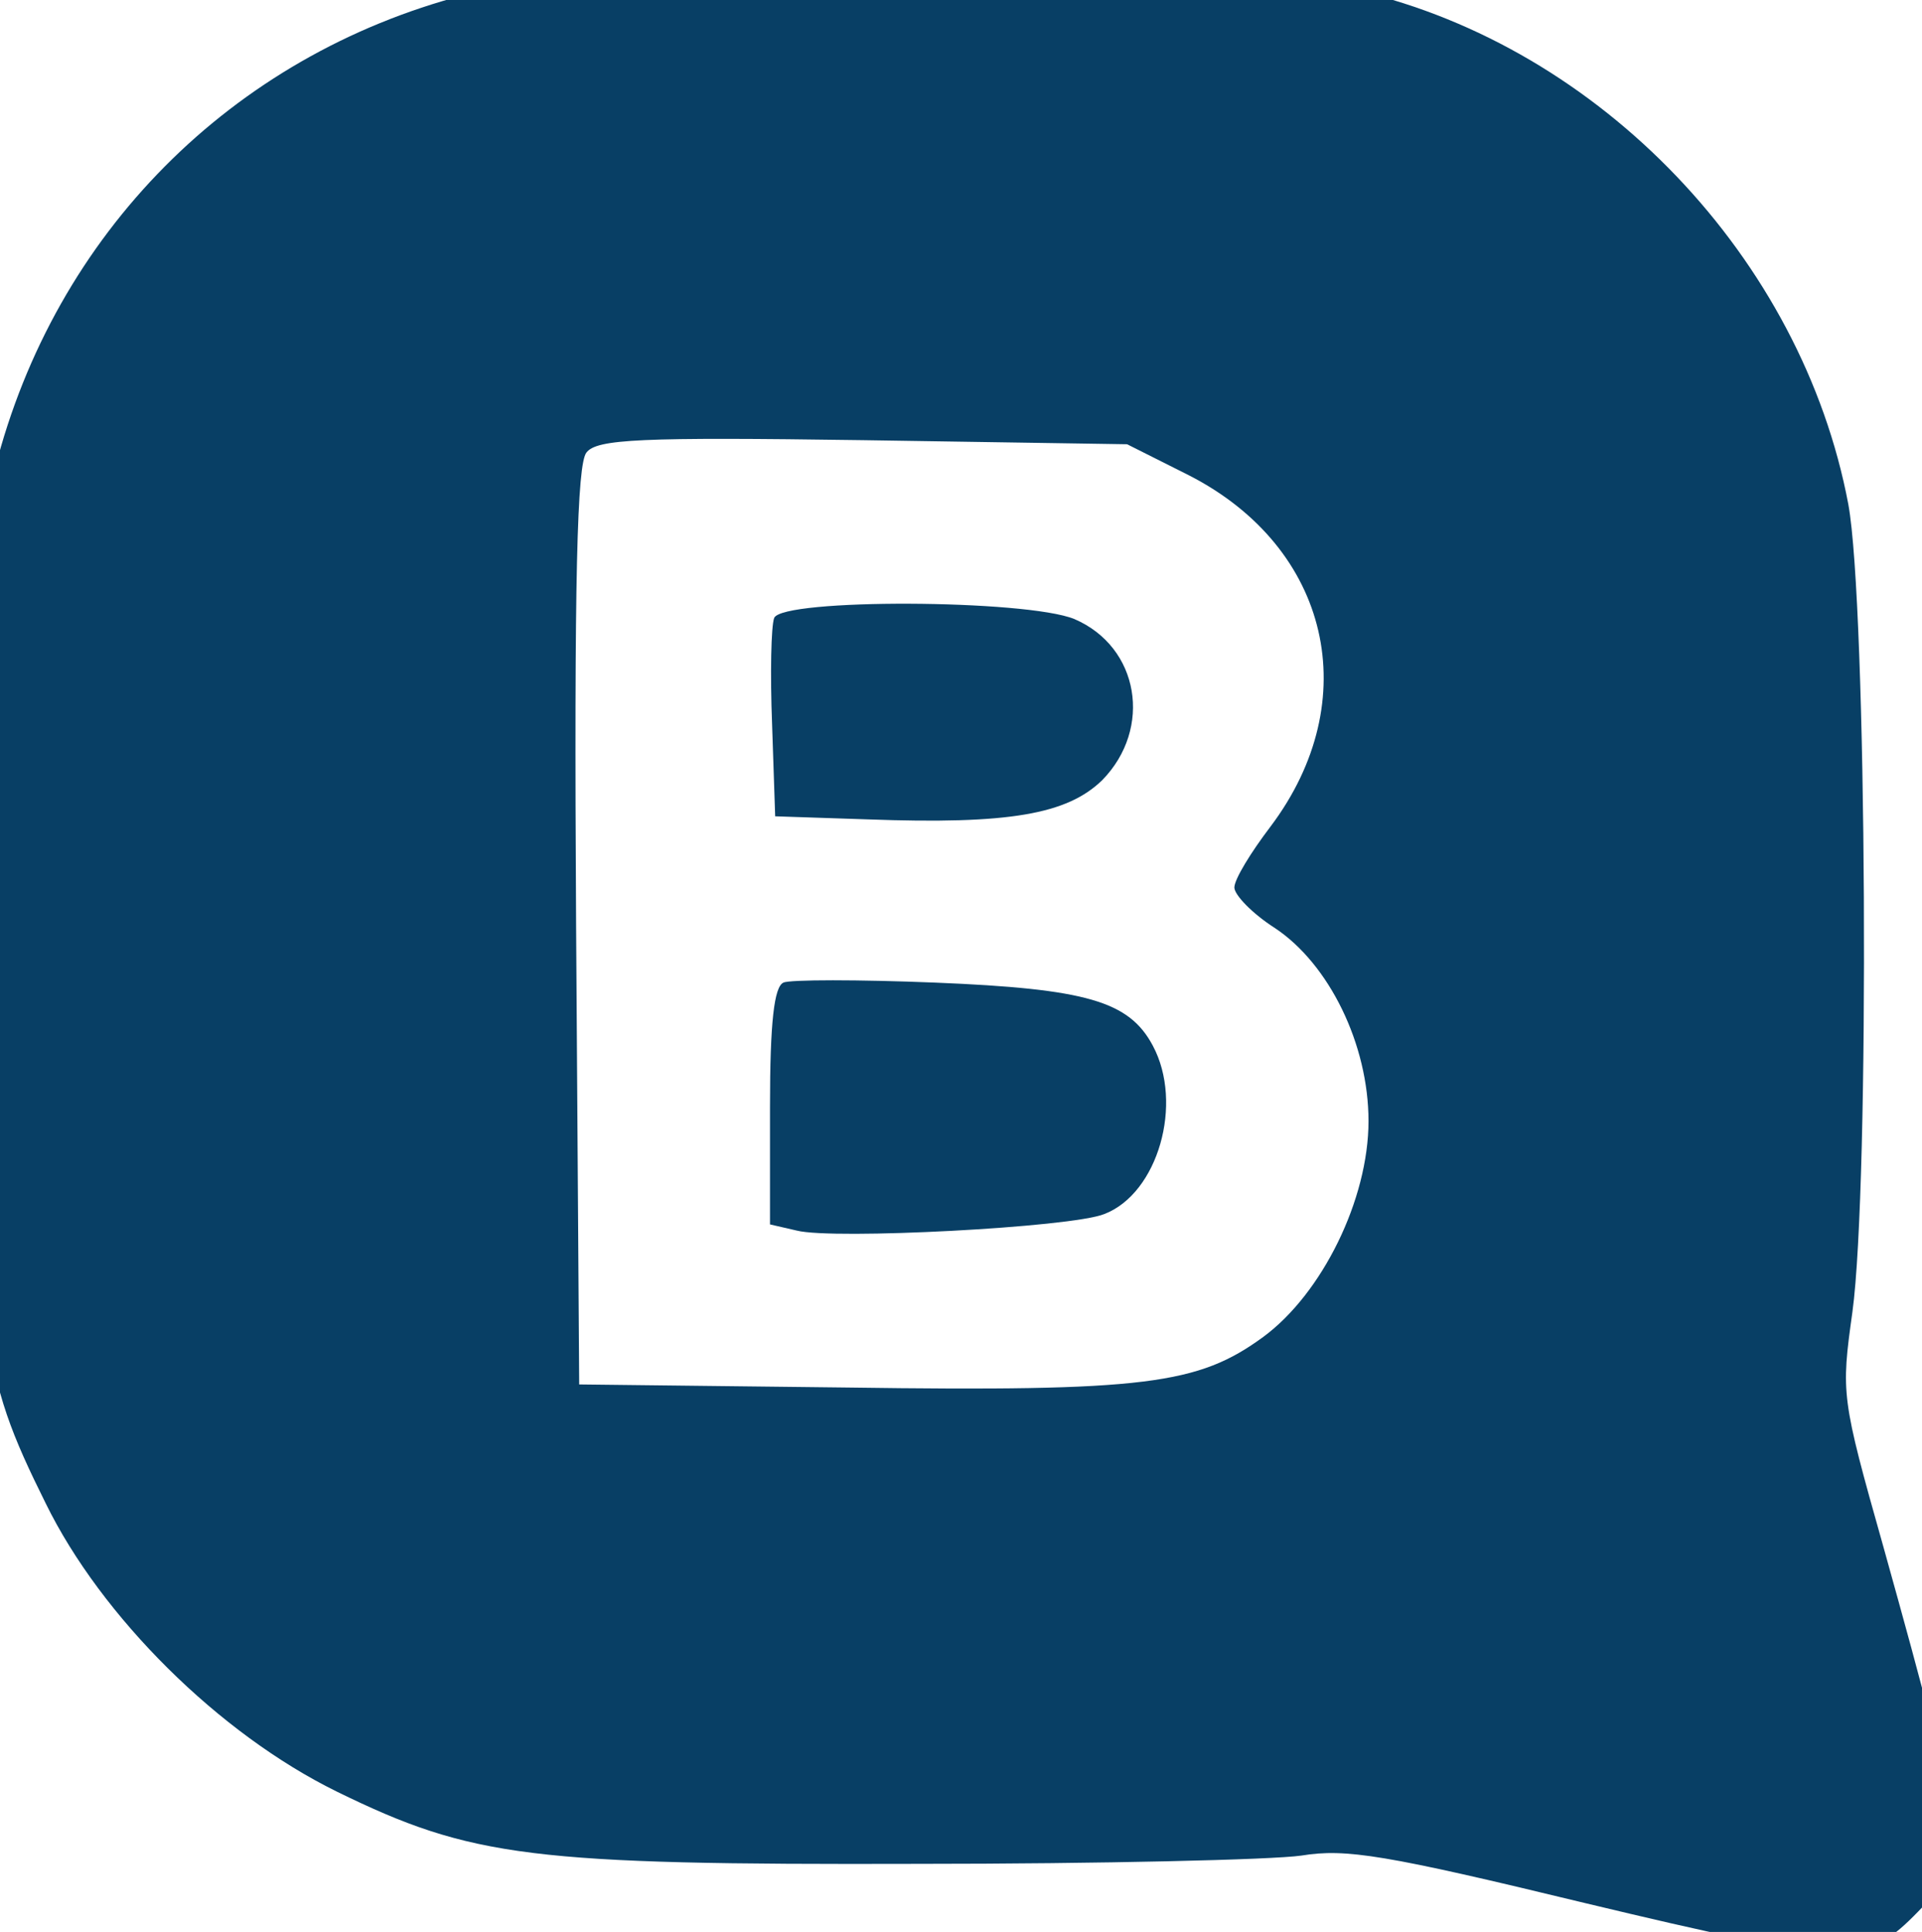
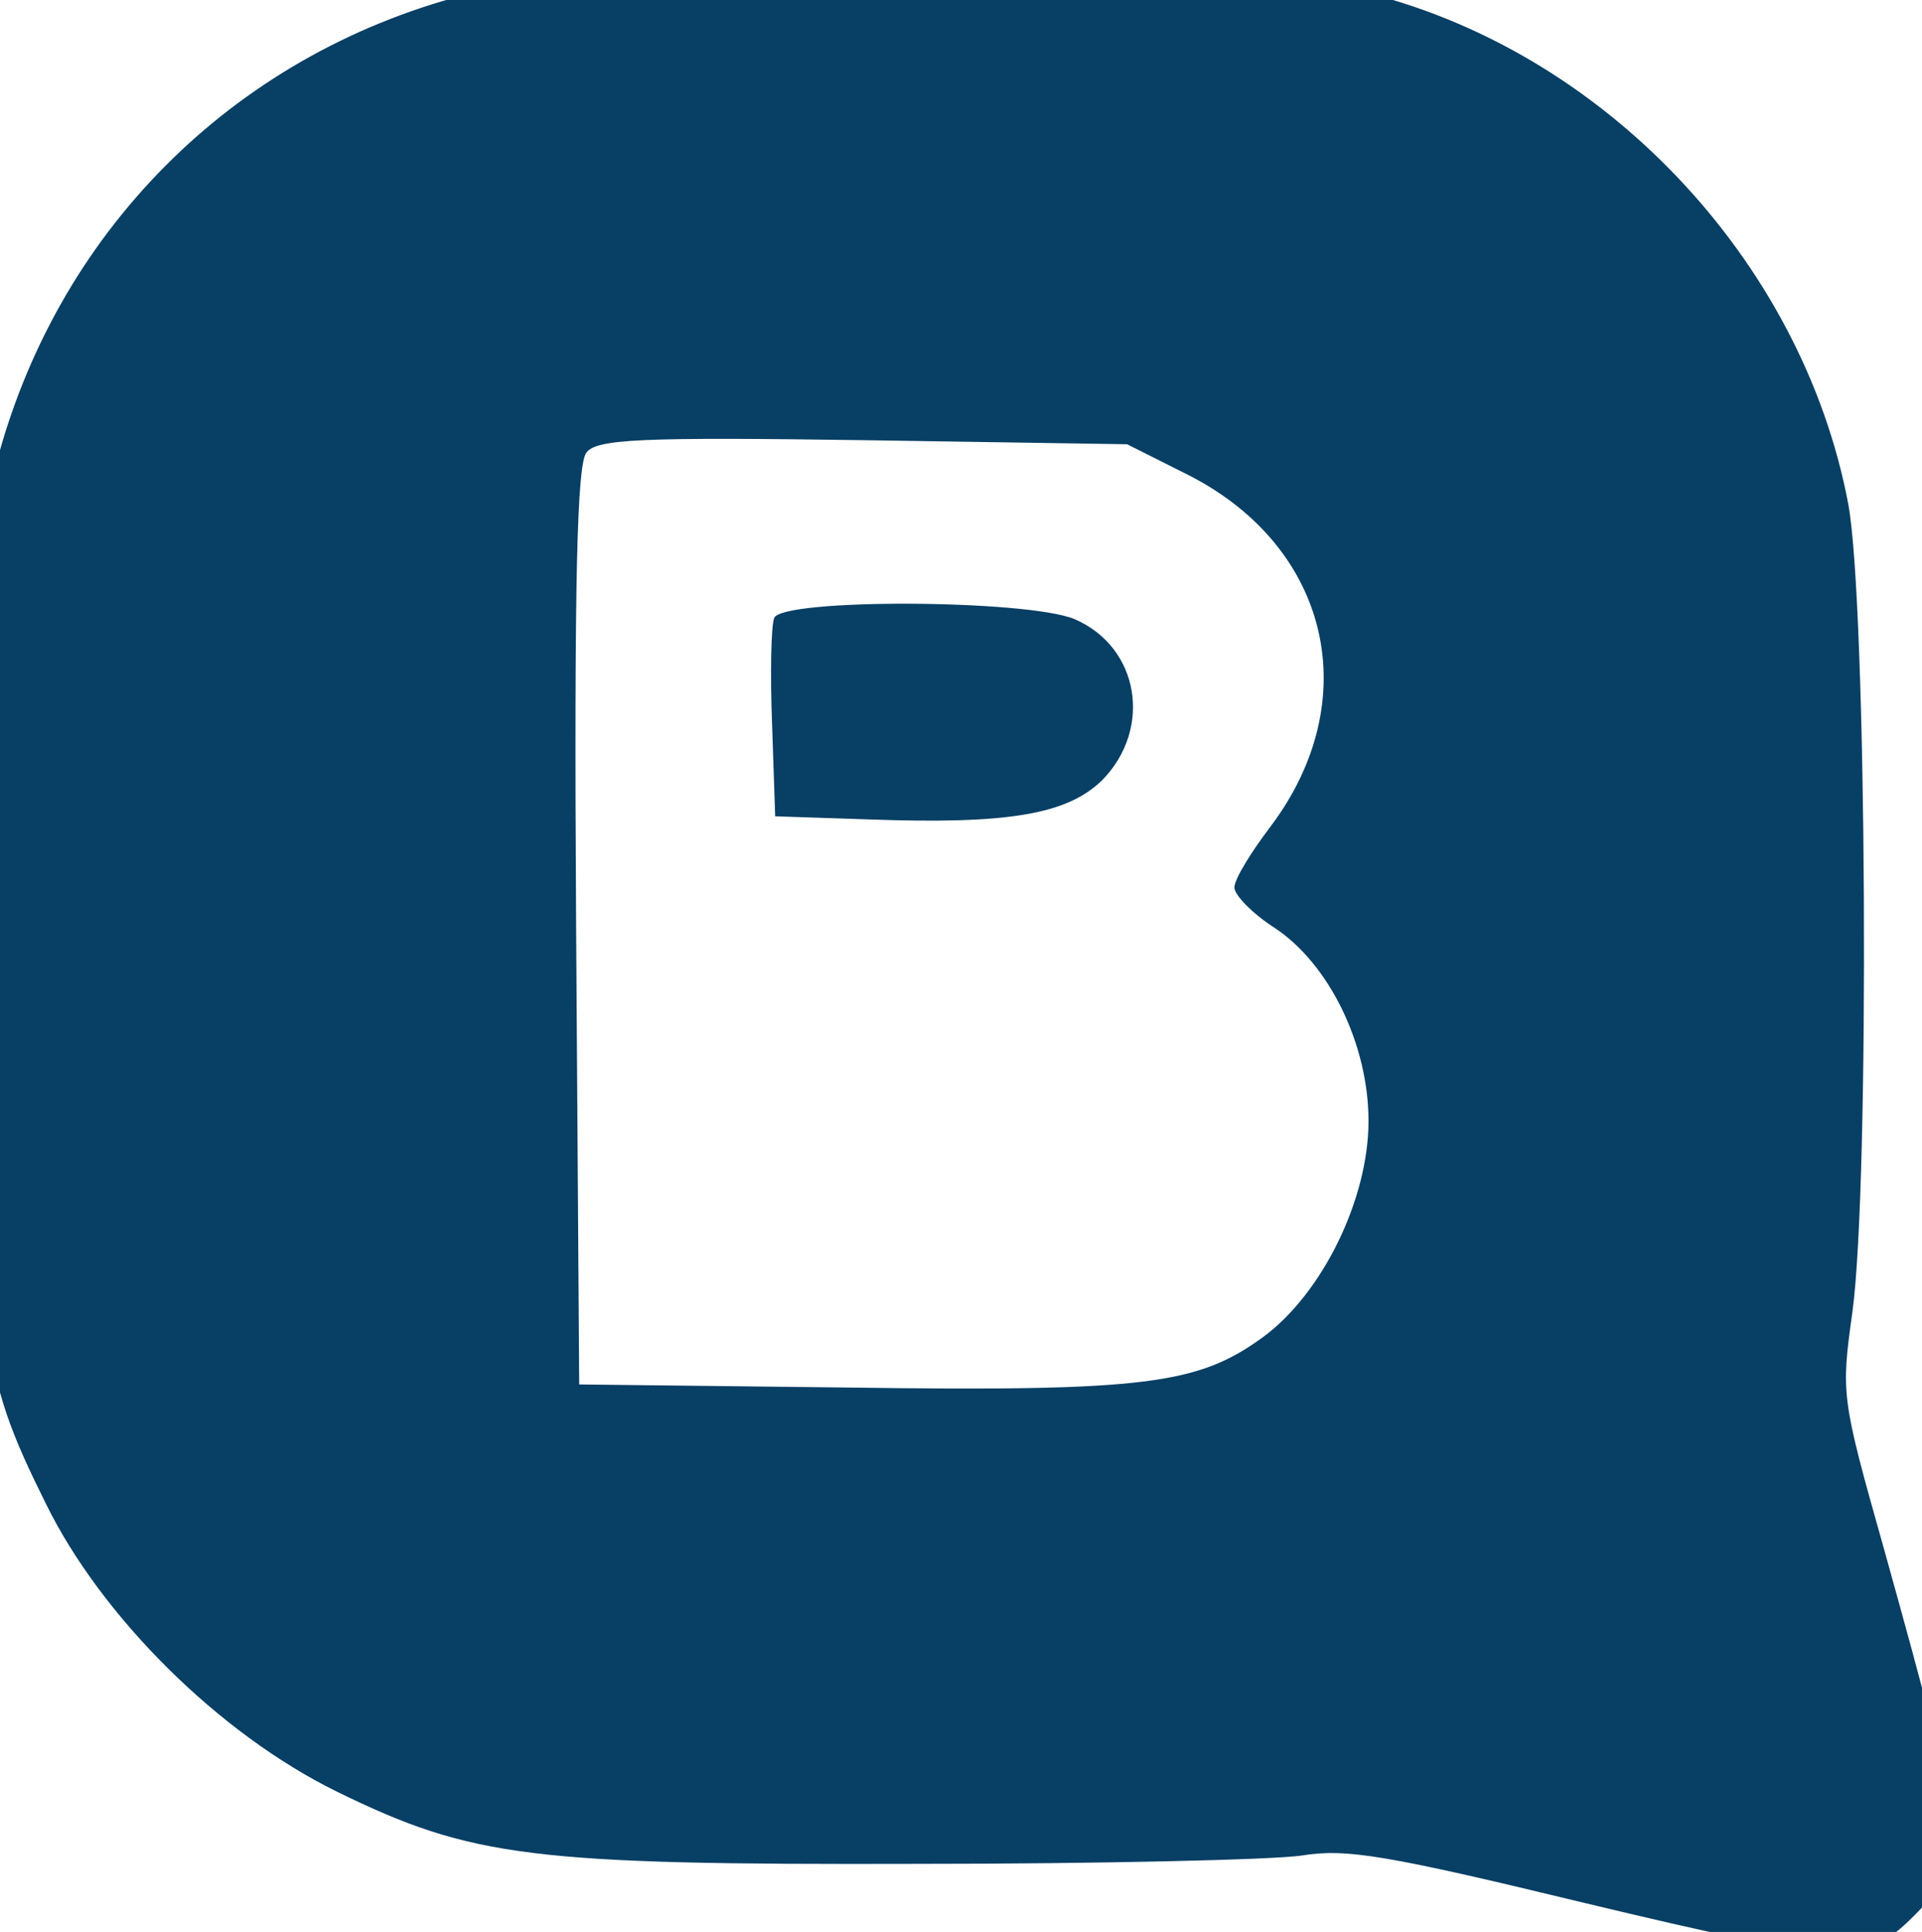
<svg xmlns="http://www.w3.org/2000/svg" version="1.1" id="レイヤー_1" x="0px" y="0px" viewBox="0 0 193 194" style="enable-background:new 0 0 193 194;" xml:space="preserve">
  <style type="text/css">
	.st0{fill:#083F65;}
</style>
  <g transform="translate(0,194) scale(0.1,-0.1)">
    <path class="st0" d="M466.5,1945.1c-234.2-61.2-411.3-239.7-471.4-475.2c-17.6-70.5-19.7-116.2-19.7-452.3   c0-420.2,4.1-453.4,70.5-587.2C101.8,316.3,219.9,199.1,338.1,141c135.7-66.4,194.8-73.7,583.3-72.6c183.4,0,356.4,4.1,385.4,8.3   c44.6,7.3,83.9,1,284.9-47.7c255.9-61.2,280.8-62.2,329.5-13.5c55.9,56,54.9,66.4-30,371.4c-42.5,150.4-42.5,153.5-31.1,235.5   c17.6,128.6,14.5,710.7-4.1,811.3c-46.6,246.9-248.7,458.6-492.1,515.6c-53.9,13.5-141.9,16.6-445.5,15.6   C582.6,1964.8,531.8,1962.7,466.5,1945.1z M1193.9,1462.7c141.9-72.6,177.2-226.2,81.9-352.7c-19.7-25.9-36.3-52.9-36.3-61.2   c0-7.3,17.6-25.9,40.4-40.5c54.9-36.3,94.3-117.2,94.3-194c0-78.8-46.6-173.3-105.7-216.8c-65.3-47.7-118.1-55-417.5-50.8   l-269.4,3.1l-3.1,460.6c-2.1,350.7,1,463.7,10.4,475.2c10.4,13.5,53.9,15.6,277.7,12.4l265.2-4.1L1193.9,1462.7z" />
    <path class="st0" d="M777.4,1319.5c-3.1-8.3-4.1-56-2.1-106.9l3.1-92.3l93.2-3.1c141.9-5.2,200,5.2,235.2,39.4   c50.8,51.9,37.3,133.8-28,161.8C1030.2,1338.2,785.7,1339.2,777.4,1319.5z" />
-     <path class="st0" d="M786.7,953.3c-9.3-4.1-13.5-39.4-13.5-124.5V710.5l26.9-6.2c36.3-9.3,275.6,3.1,308.8,16.6   c53.9,20.7,79.8,111,48.7,169.1c-23.8,44.6-66.3,57.1-218.6,63.3C862.3,956.4,792.9,956.4,786.7,953.3z" />
  </g>
</svg>